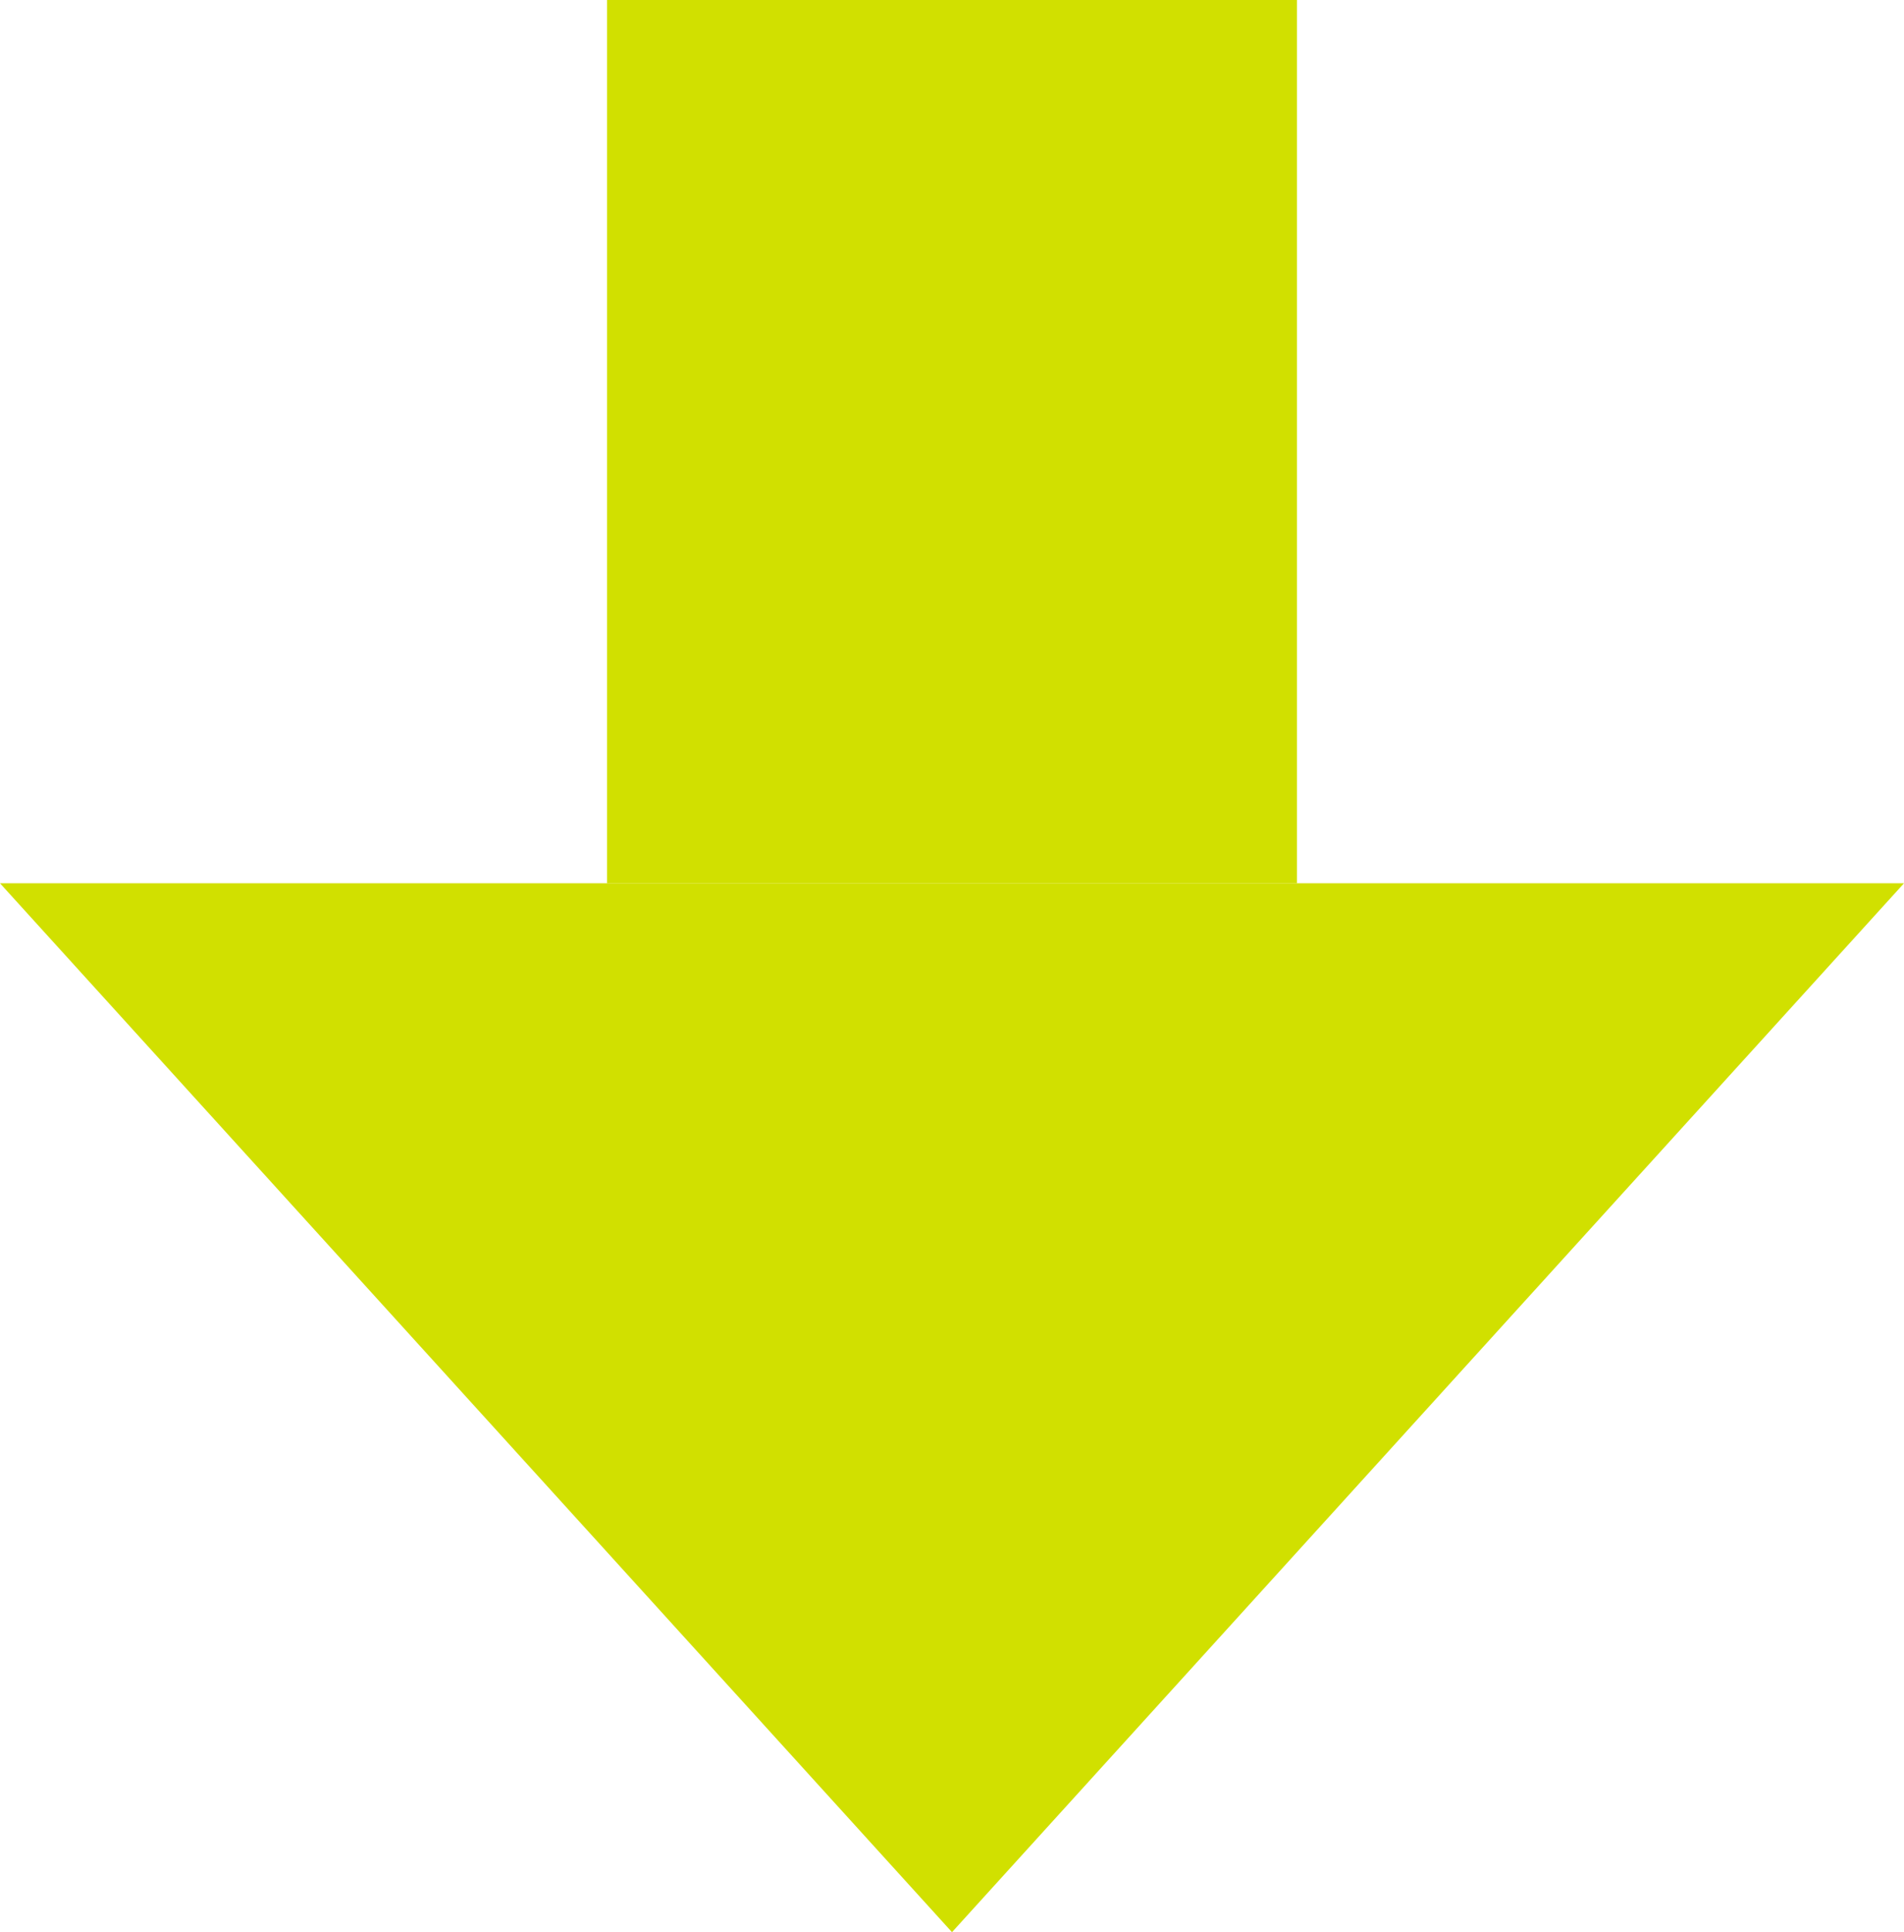
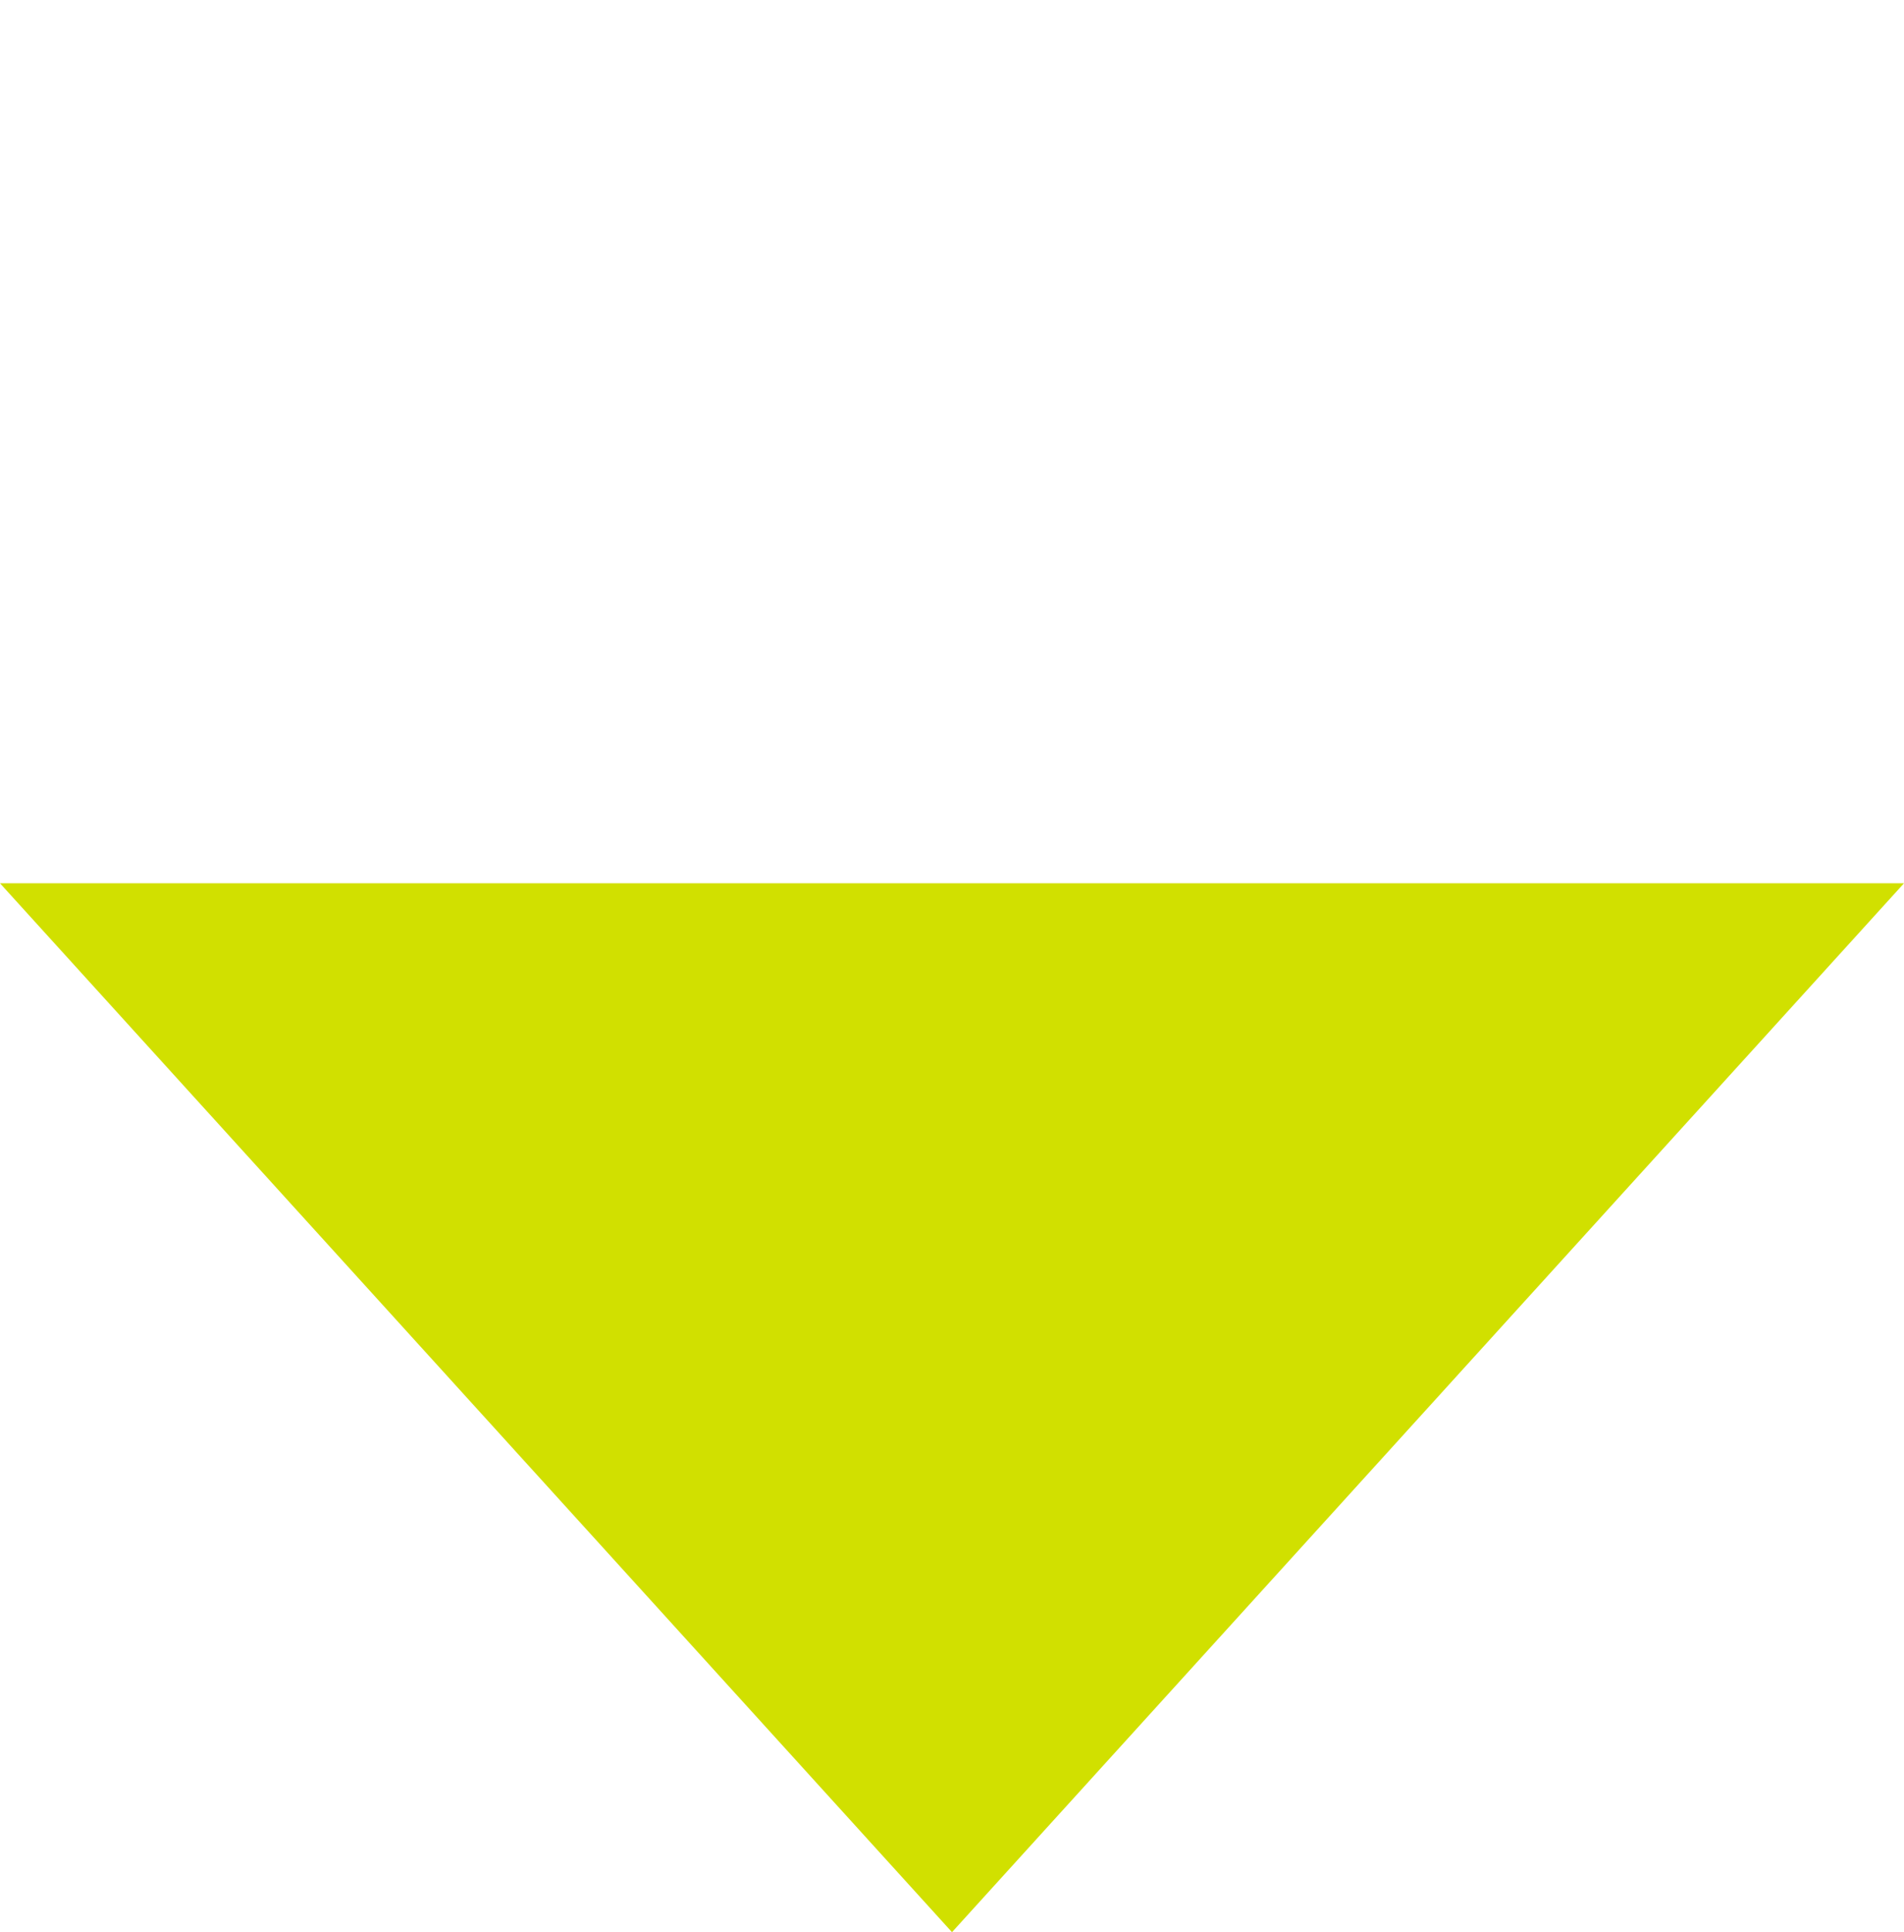
<svg xmlns="http://www.w3.org/2000/svg" width="69" height="70" viewBox="0 0 69 70">
  <g id="グループ_2700" data-name="グループ 2700" transform="translate(-672 -2630.167)">
    <path id="多角形_34" data-name="多角形 34" d="M34.5,0,69,38H0Z" transform="translate(741 2700.167) rotate(180)" fill="#d1e000" />
-     <rect id="長方形_1750" data-name="長方形 1750" width="25" height="32" transform="translate(694 2630.167)" fill="#d1e000" />
  </g>
</svg>